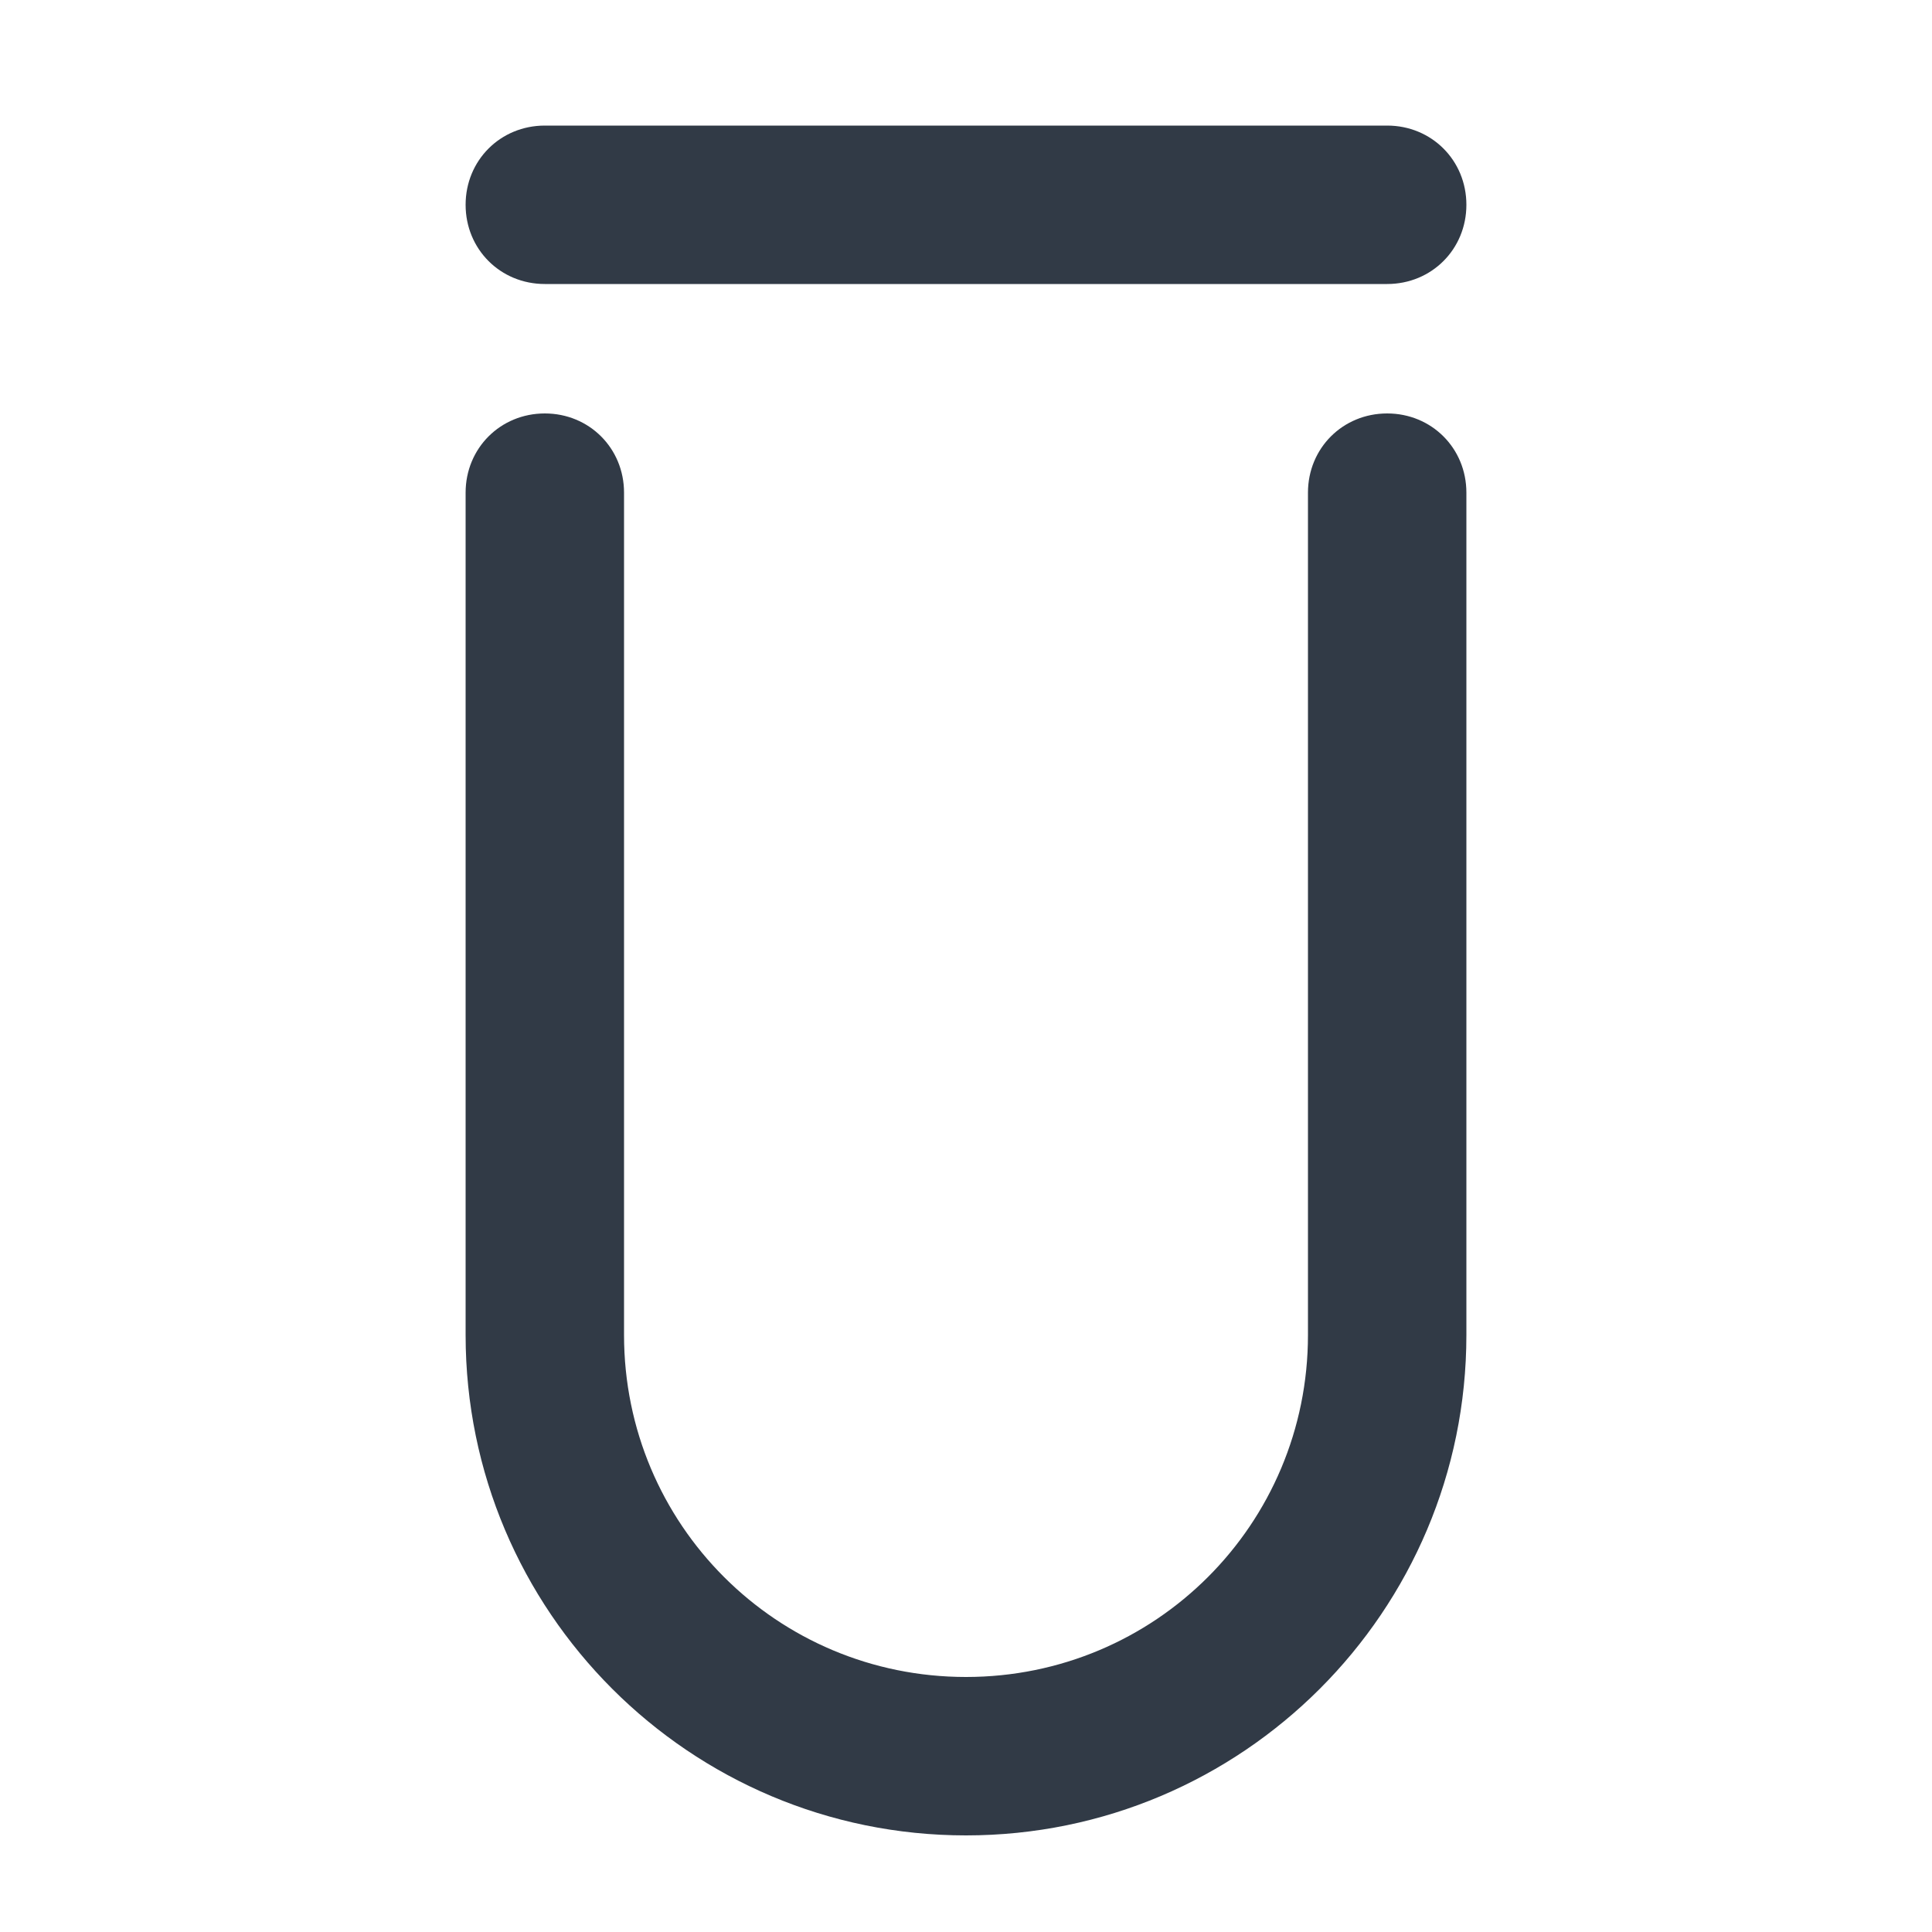
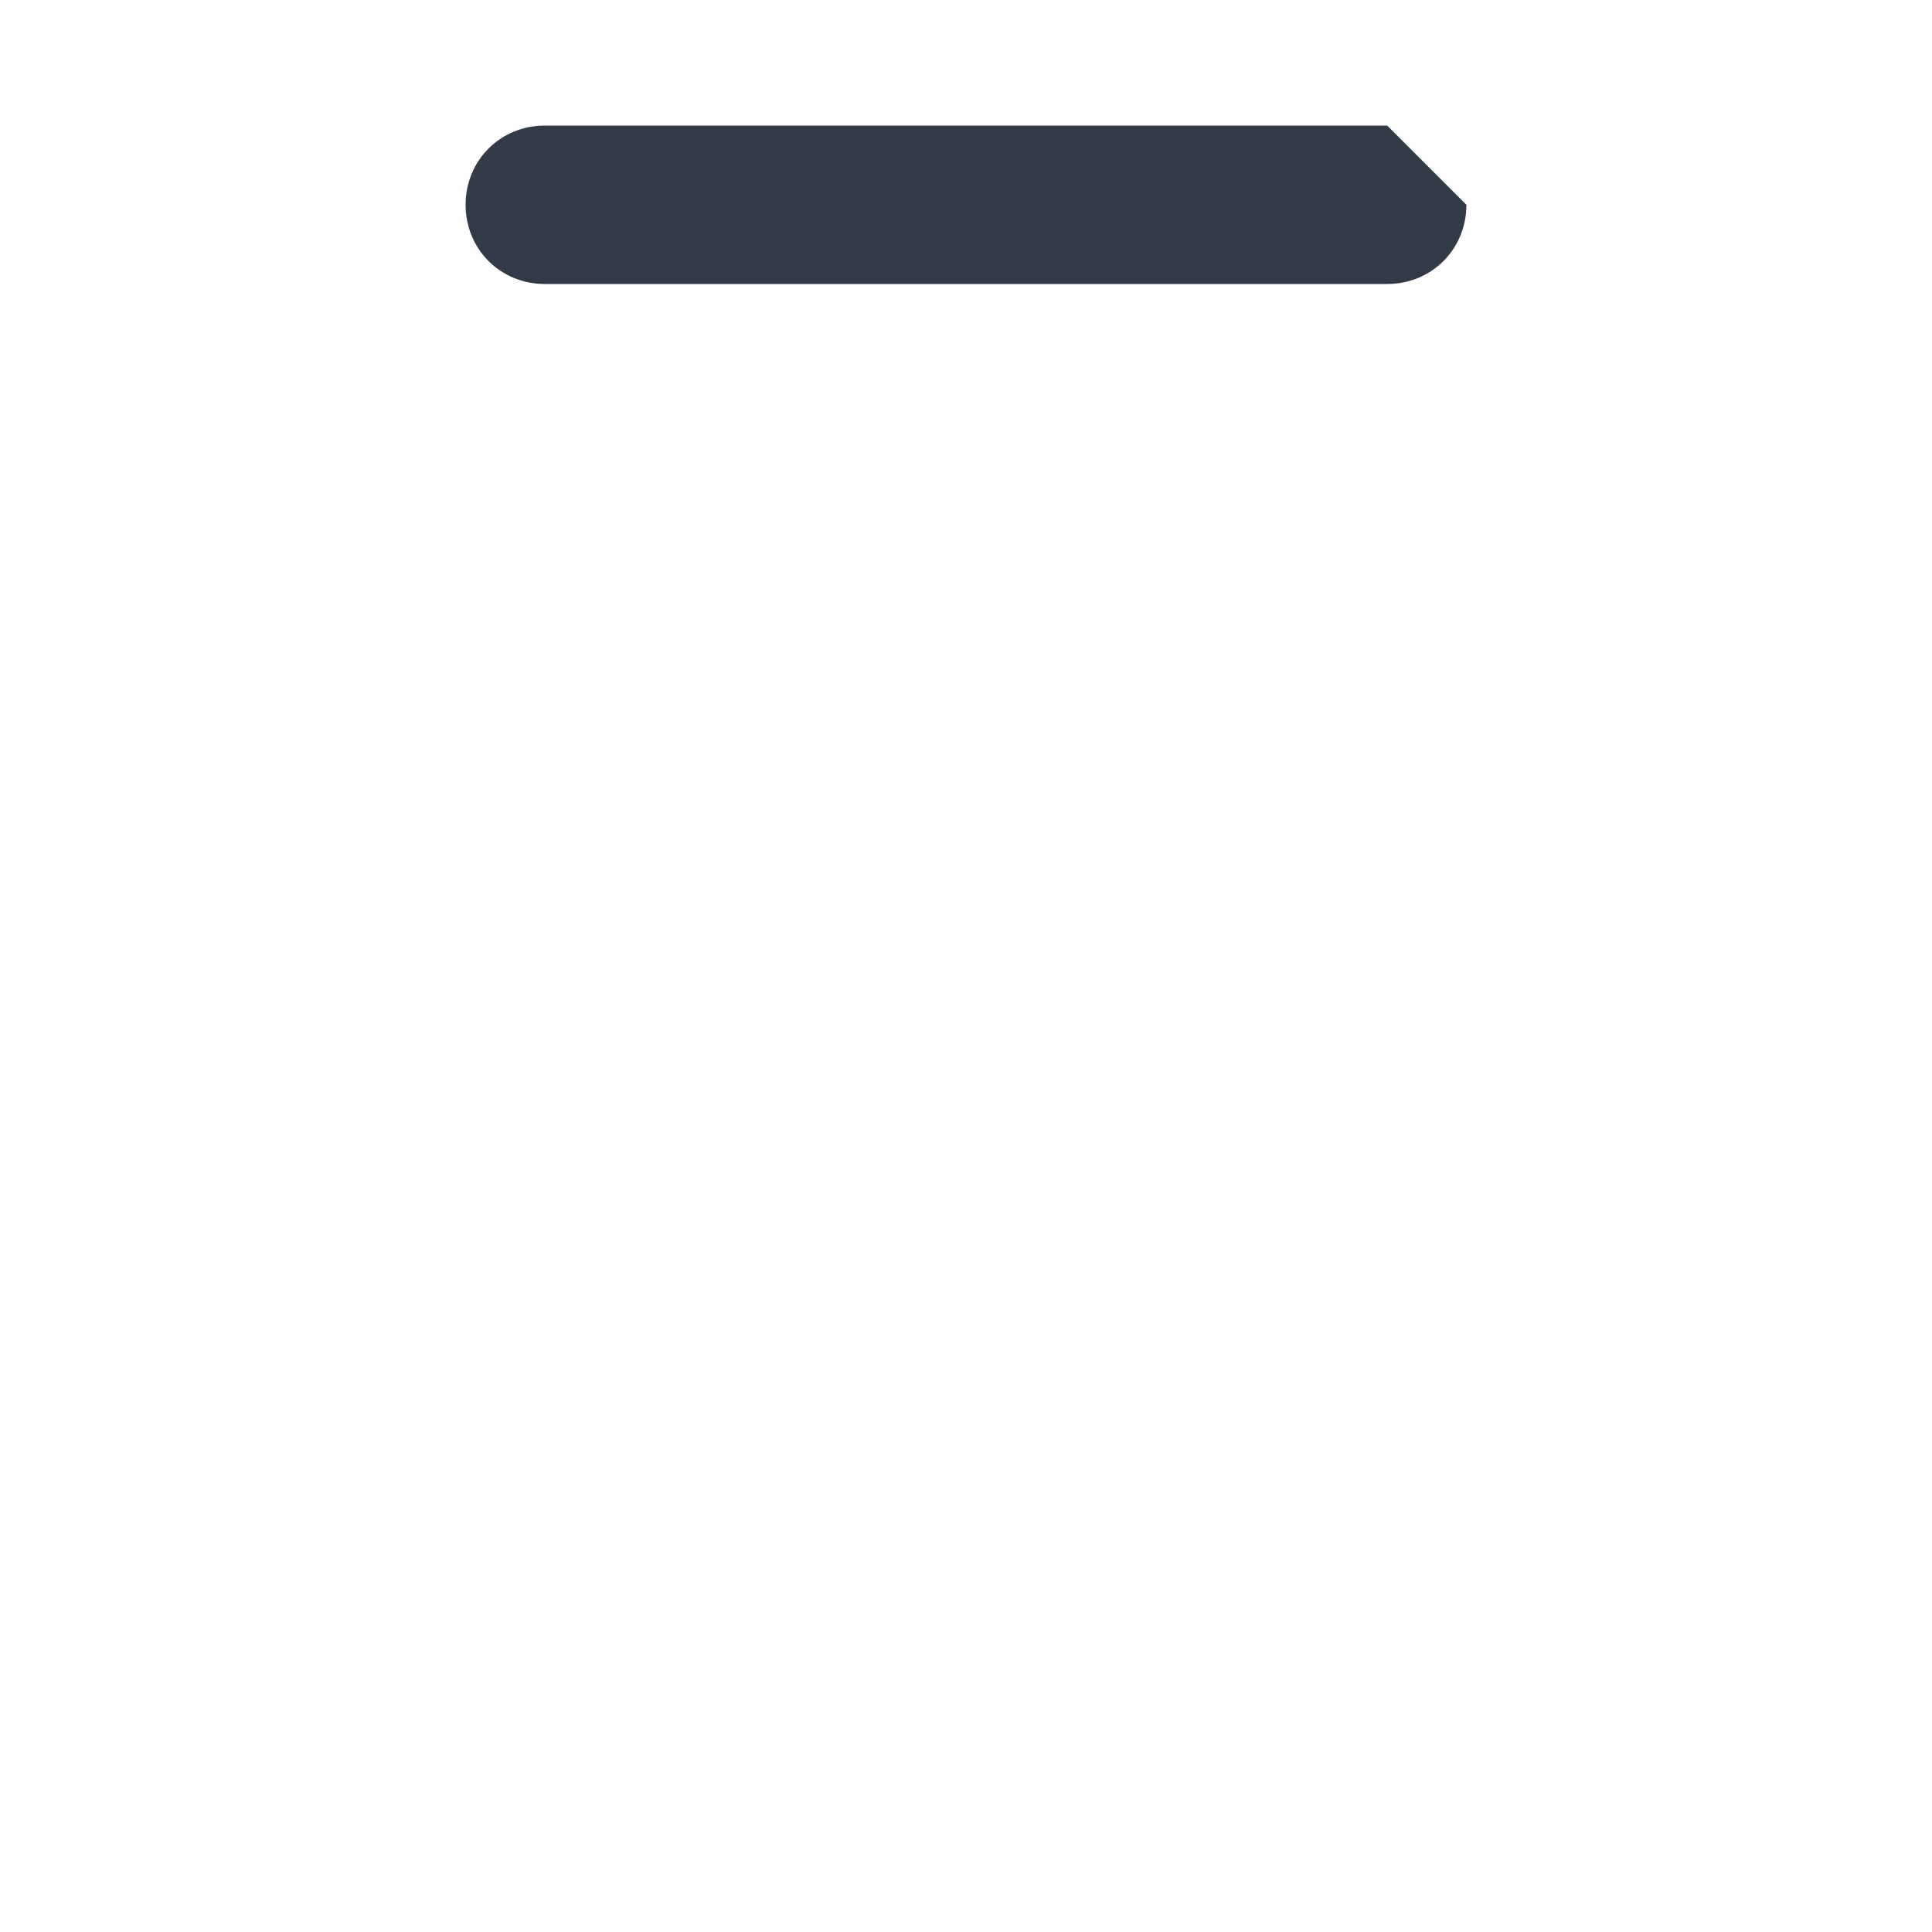
<svg xmlns="http://www.w3.org/2000/svg" version="1.1" id="Layer_1" x="0px" y="0px" viewBox="0 0 100 100" style="enable-background:new 0 0 100 100;" xml:space="preserve">
  <style type="text/css">
	.st0{fill:#313A46;}
</style>
  <g>
-     <path class="st0" d="M71.8,21.4c-2.3,0-4.1,1.8-4.1,4.1v43.6c0,9.8-7.9,17.7-17.7,17.7l0,0c-9.8,0-17.7-7.9-17.7-17.7l0-43.6   c0-2.3-1.8-4.1-4.1-4.1c-2.3,0-4.1,1.8-4.1,4.1v43.6C24.1,83.4,35.7,95,50,95h0c14.3,0,25.9-11.6,25.9-25.9l0-43.6   C75.9,23.2,74.1,21.4,71.8,21.4z" />
-     <path class="st0" d="M71.8,6.5H28.2c-2.3,0-4.1,1.8-4.1,4.1c0,2.3,1.8,4.1,4.1,4.1h43.6c2.3,0,4.1-1.8,4.1-4.1   C75.9,8.3,74.1,6.5,71.8,6.5z" />
+     <path class="st0" d="M71.8,6.5H28.2c-2.3,0-4.1,1.8-4.1,4.1c0,2.3,1.8,4.1,4.1,4.1h43.6c2.3,0,4.1-1.8,4.1-4.1   z" />
  </g>
</svg>